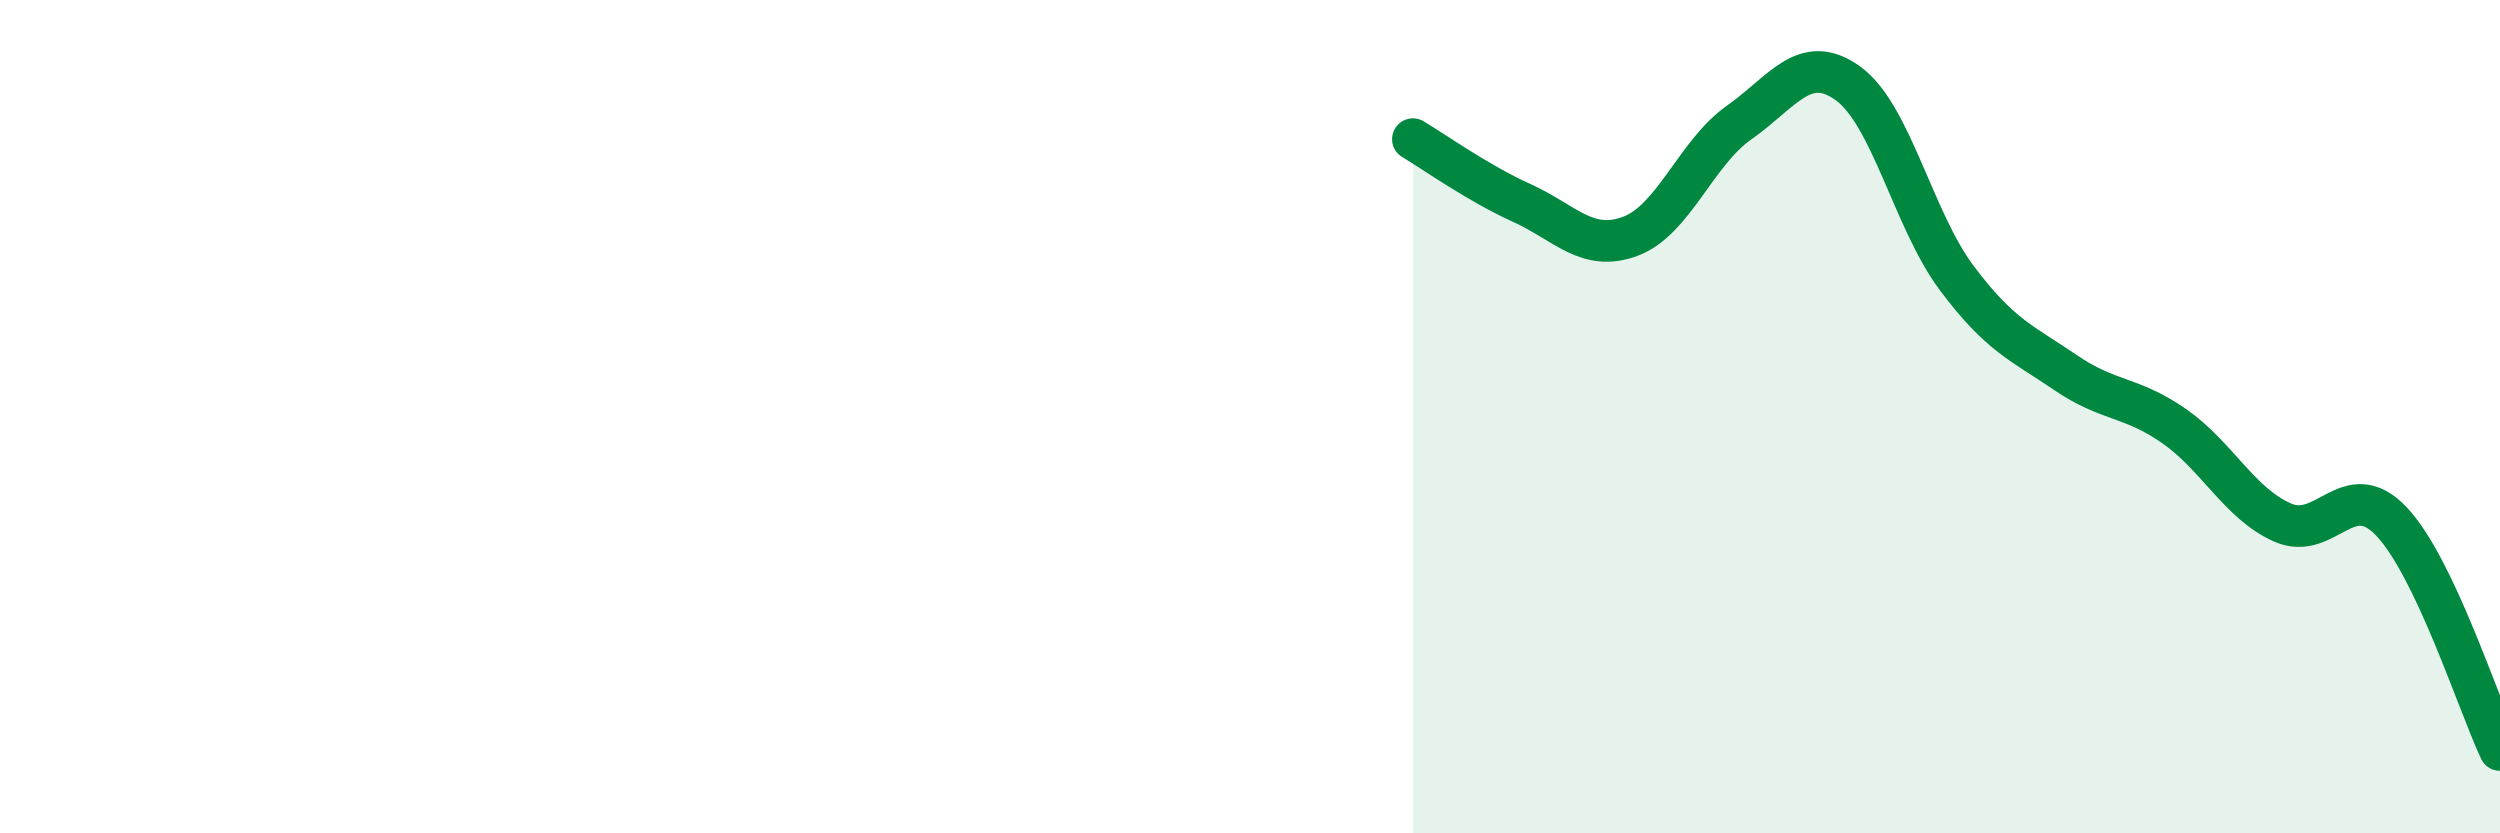
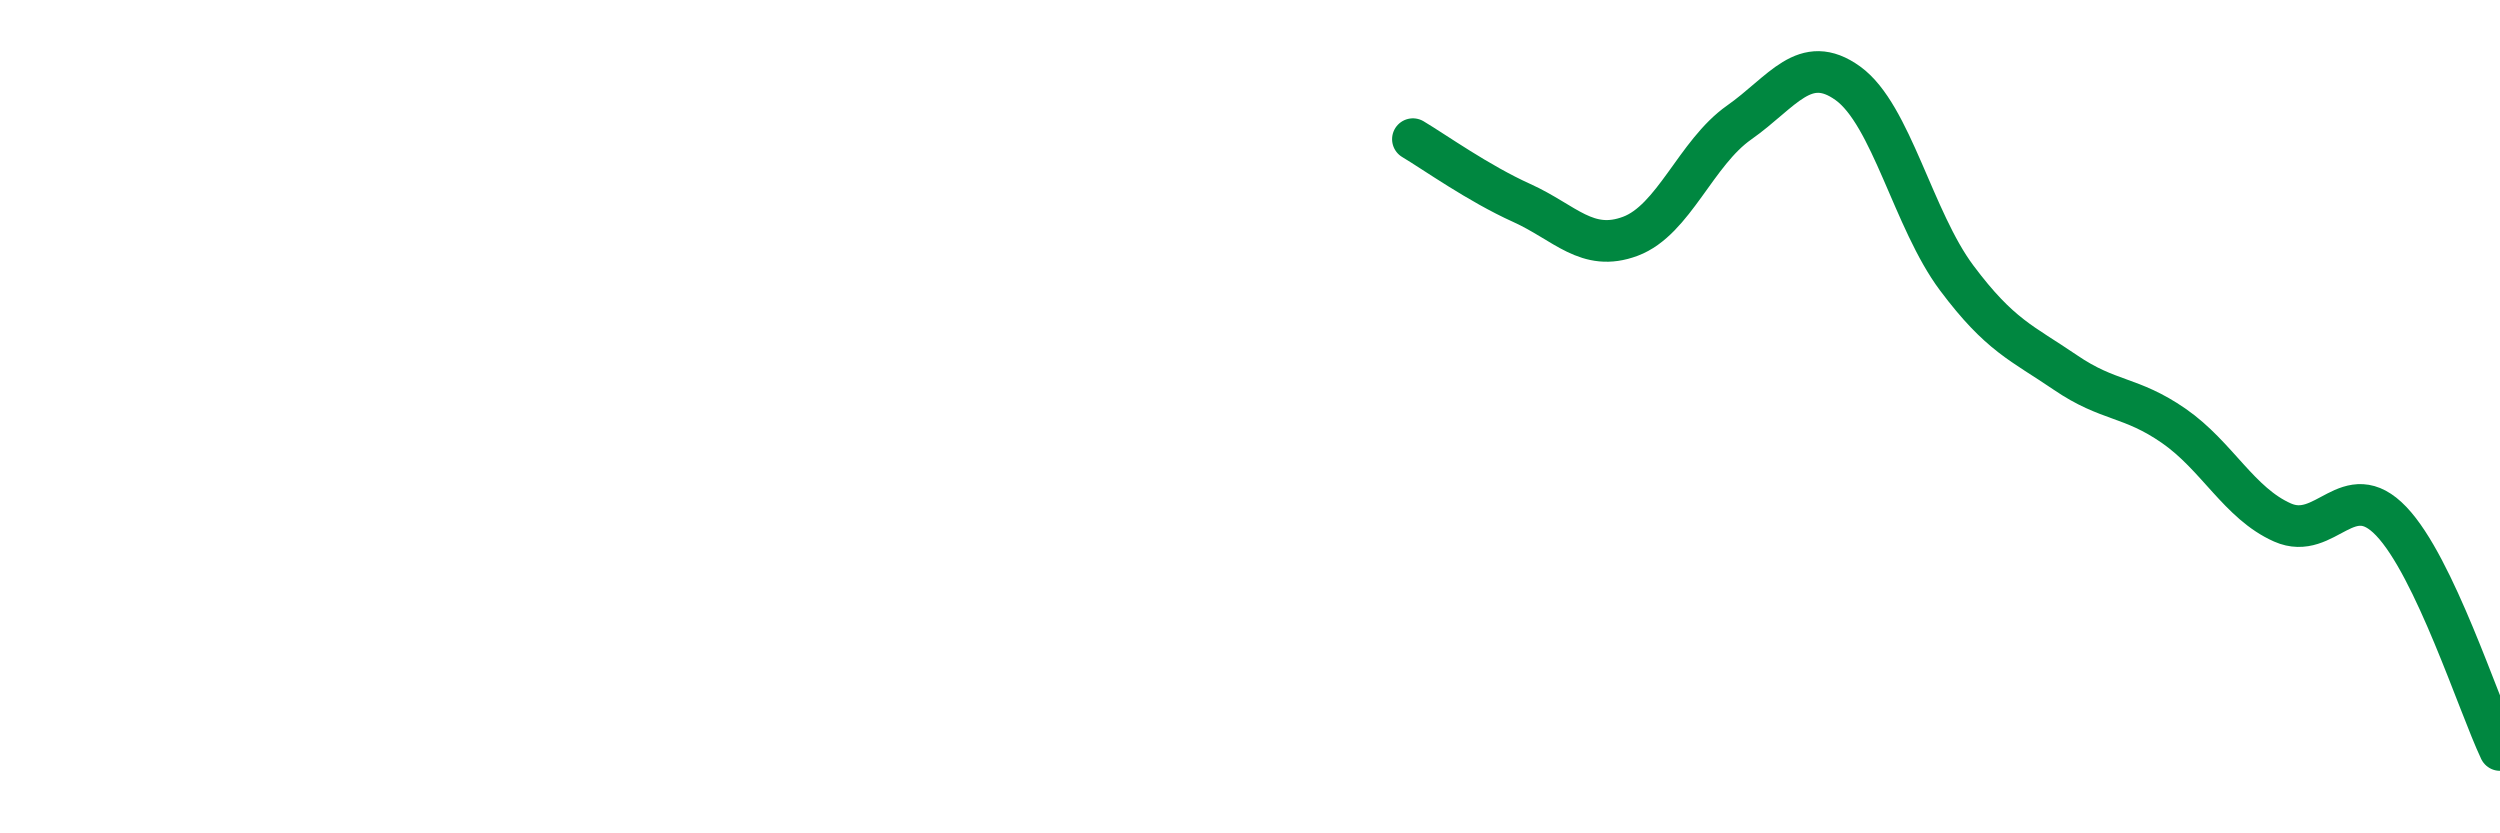
<svg xmlns="http://www.w3.org/2000/svg" width="60" height="20" viewBox="0 0 60 20">
-   <path d="M 33.91,3.34 C 34.43,3.65 35.48,4.4 36.52,4.87 C 37.56,5.34 38.09,6.06 39.13,5.67 C 40.17,5.28 40.7,3.67 41.74,2.94 C 42.78,2.21 43.31,1.25 44.35,2 C 45.39,2.75 45.92,5.28 46.96,6.67 C 48,8.06 48.53,8.23 49.57,8.94 C 50.61,9.65 51.13,9.5 52.17,10.22 C 53.21,10.94 53.74,12.08 54.78,12.54 C 55.82,13 56.35,11.42 57.39,12.51 C 58.43,13.6 59.48,16.9 60,18L60 20L33.91 20Z" fill="#008740" opacity="0.1" stroke-linecap="round" stroke-linejoin="round" />
  <path d="M 33.91,3.34 C 34.43,3.65 35.48,4.4 36.52,4.87 C 37.56,5.34 38.09,6.06 39.13,5.67 C 40.17,5.28 40.7,3.67 41.74,2.94 C 42.78,2.21 43.31,1.25 44.35,2 C 45.39,2.75 45.92,5.28 46.96,6.67 C 48,8.06 48.53,8.23 49.57,8.94 C 50.61,9.65 51.13,9.5 52.17,10.22 C 53.21,10.94 53.74,12.08 54.78,12.54 C 55.82,13 56.35,11.42 57.39,12.51 C 58.43,13.6 59.48,16.9 60,18" stroke="#008740" stroke-width="1" fill="none" stroke-linecap="round" stroke-linejoin="round" />
</svg>